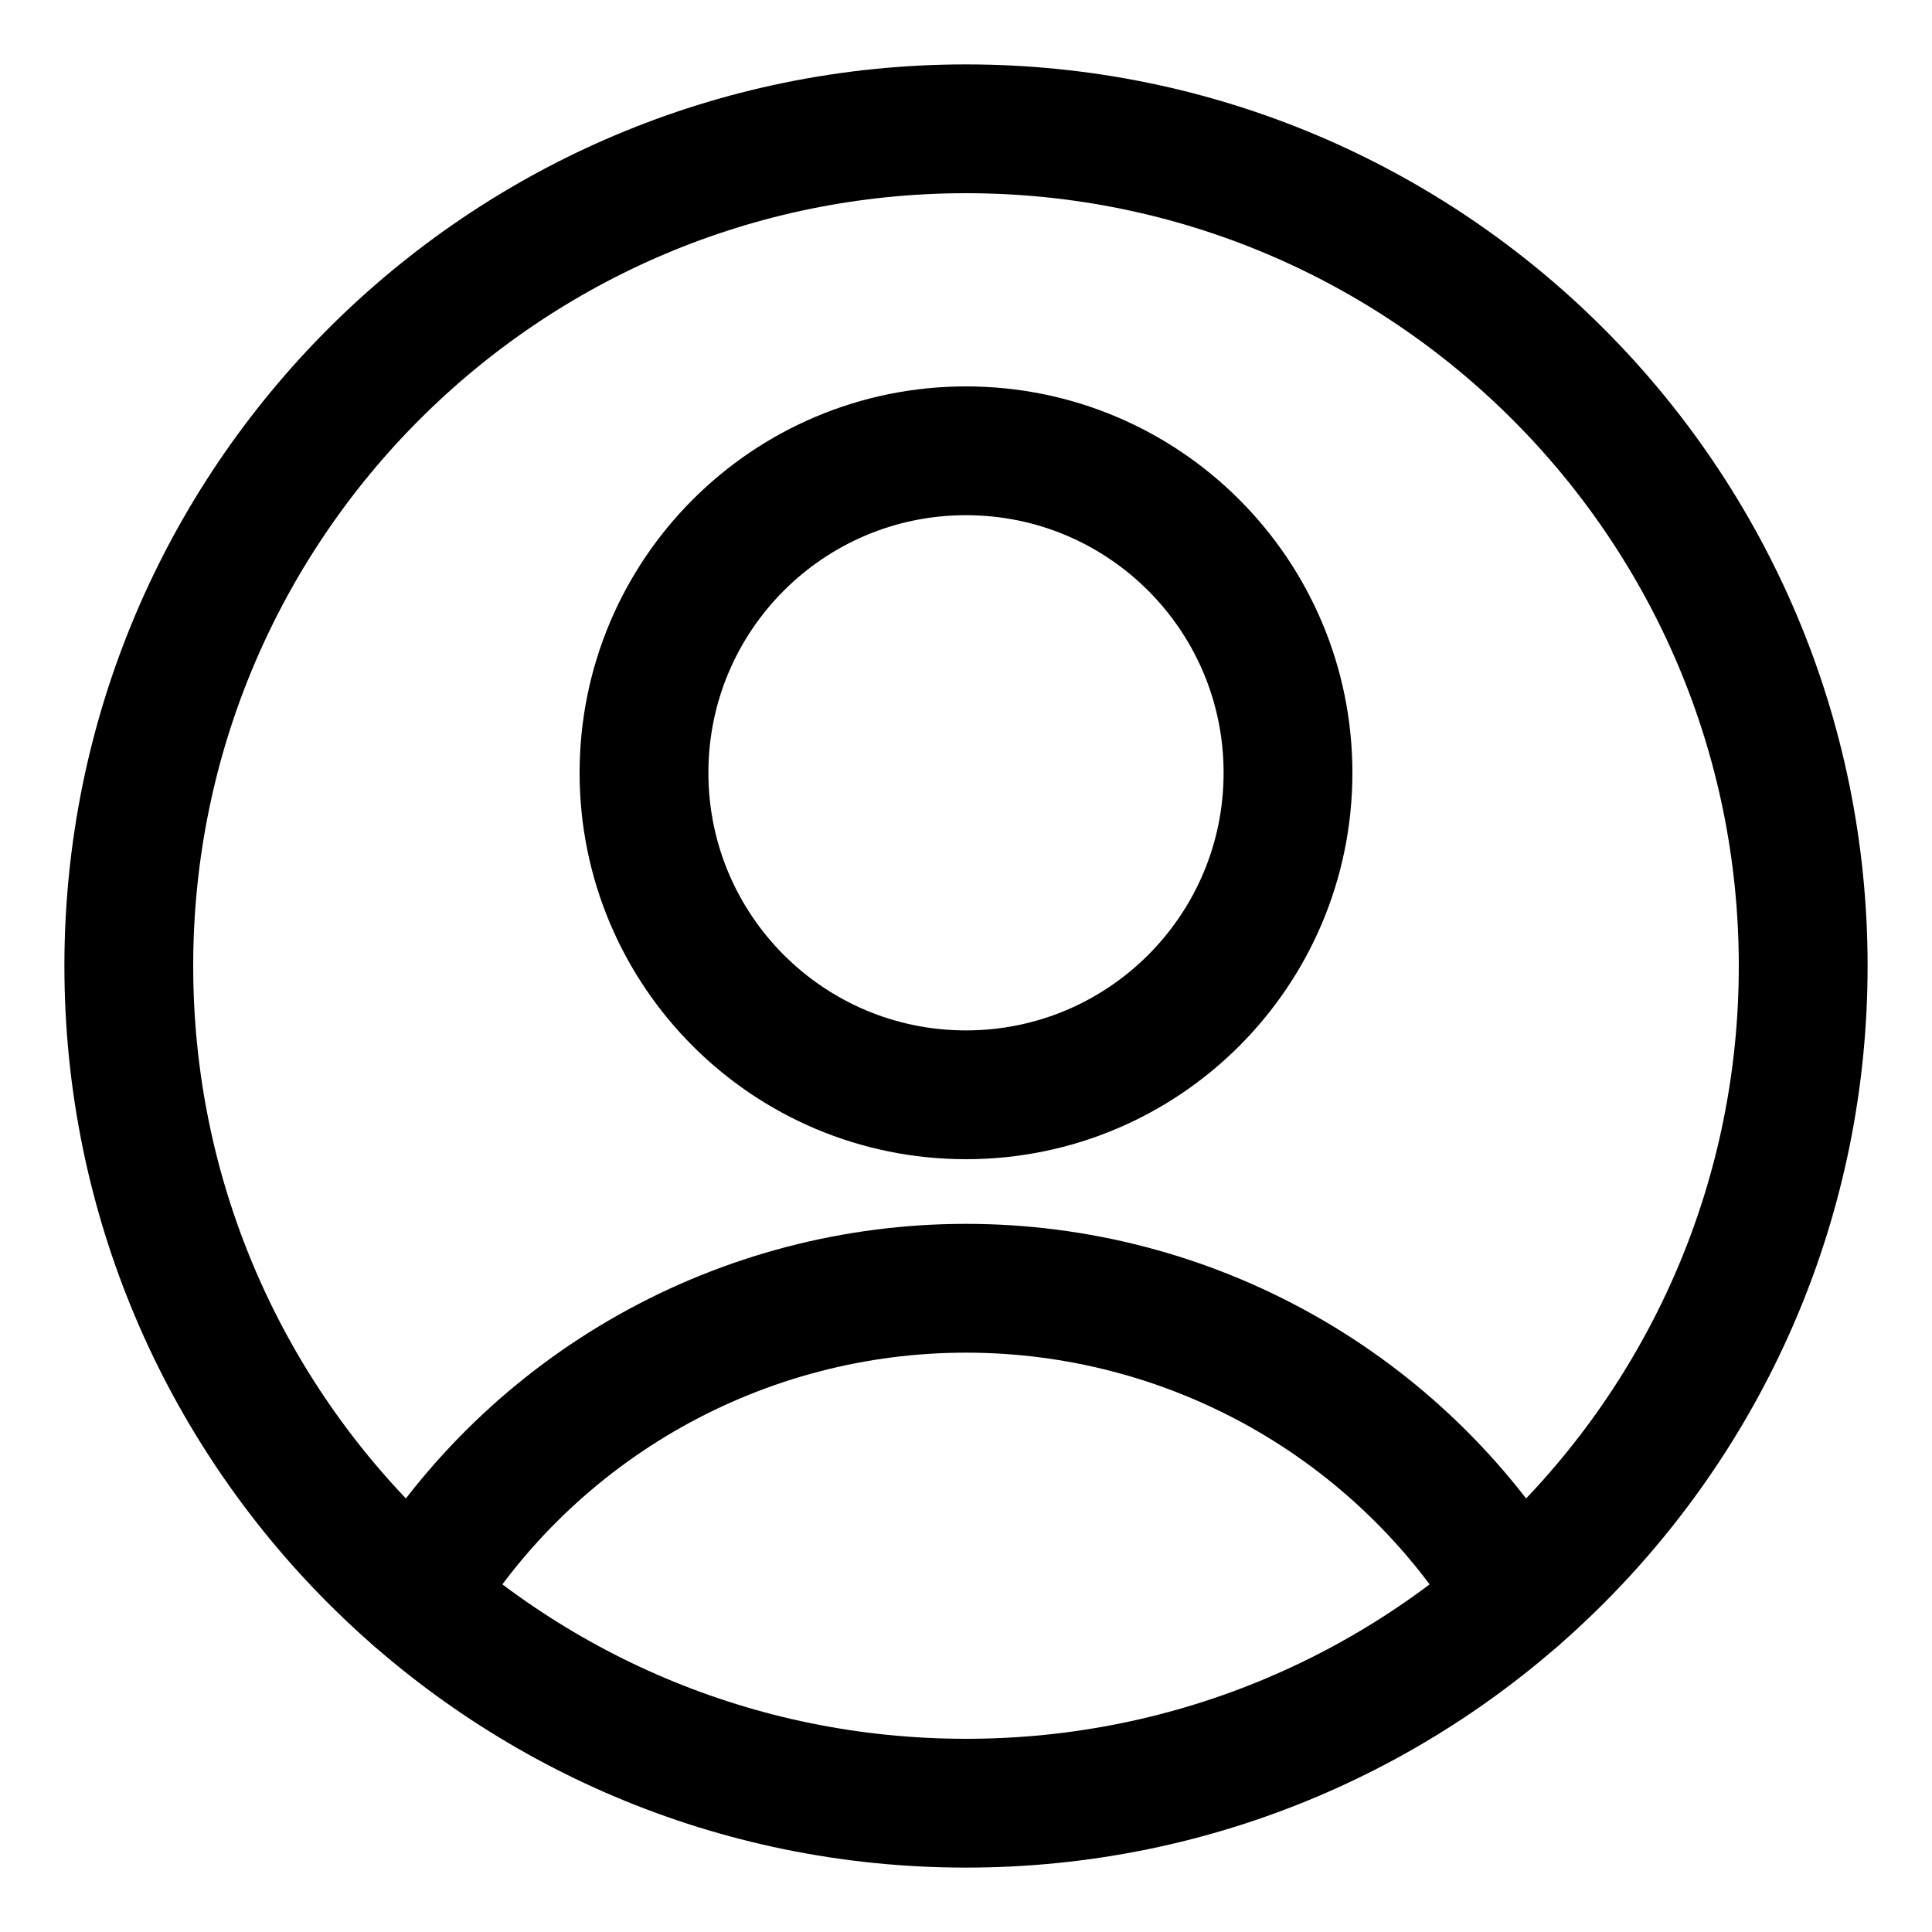
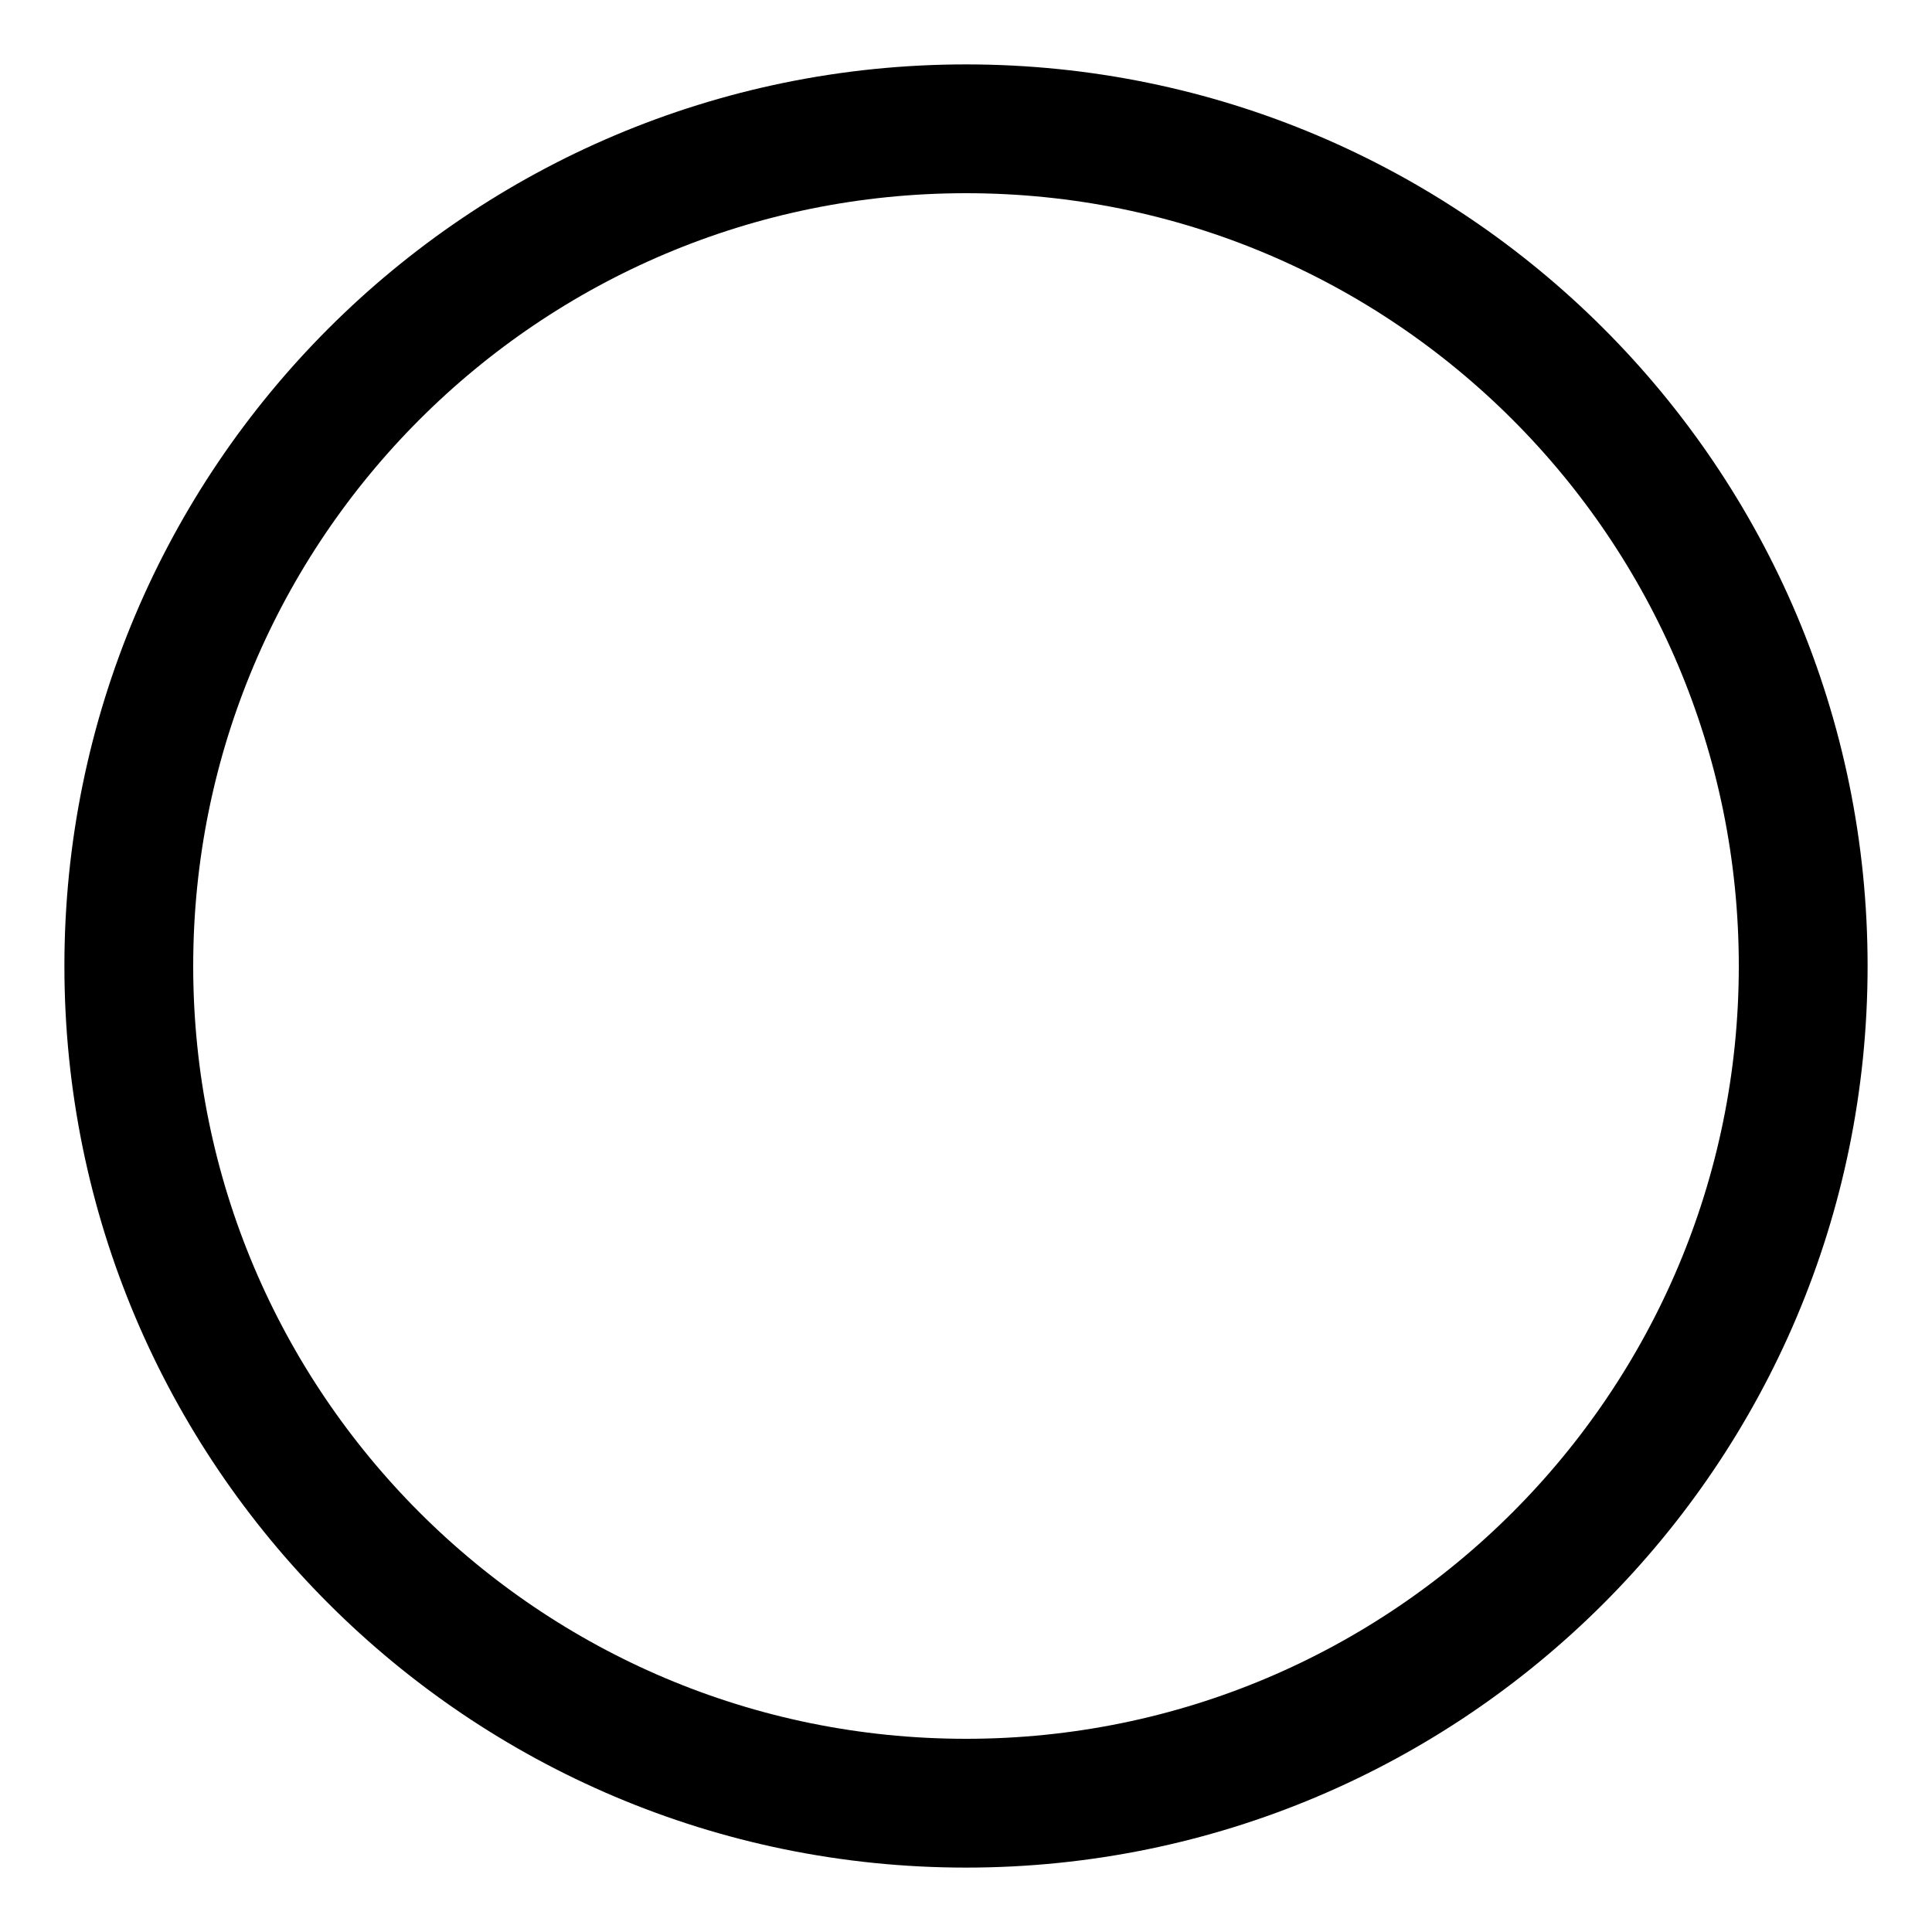
<svg xmlns="http://www.w3.org/2000/svg" width="15" height="15" viewBox="0 0 15 15" fill="none">
  <g id="Group">
-     <path id="Vector" d="M7.5 8.5C8.881 8.5 10 7.381 10 6C10 4.619 8.881 3.5 7.5 3.5C6.119 3.5 5 4.619 5 6C5 7.381 6.119 8.5 7.5 8.5Z" stroke="#000001" stroke-linecap="round" stroke-linejoin="round" />
-     <path id="Vector_2" d="M3.23 12.4C3.676 11.668 4.303 11.062 5.051 10.642C5.799 10.222 6.642 10.002 7.5 10.002C8.358 10.002 9.201 10.222 9.949 10.642C10.697 11.062 11.324 11.668 11.77 12.4" stroke="#000001" stroke-linecap="round" stroke-linejoin="round" />
    <path id="Vector_3" d="M7.5 14C11.09 14 14 11.09 14 7.5C14 3.91 11.09 1 7.5 1C3.91 1 1 3.91 1 7.5C1 11.09 3.91 14 7.5 14Z" stroke="#000001" stroke-linecap="round" stroke-linejoin="round" />
  </g>
</svg>